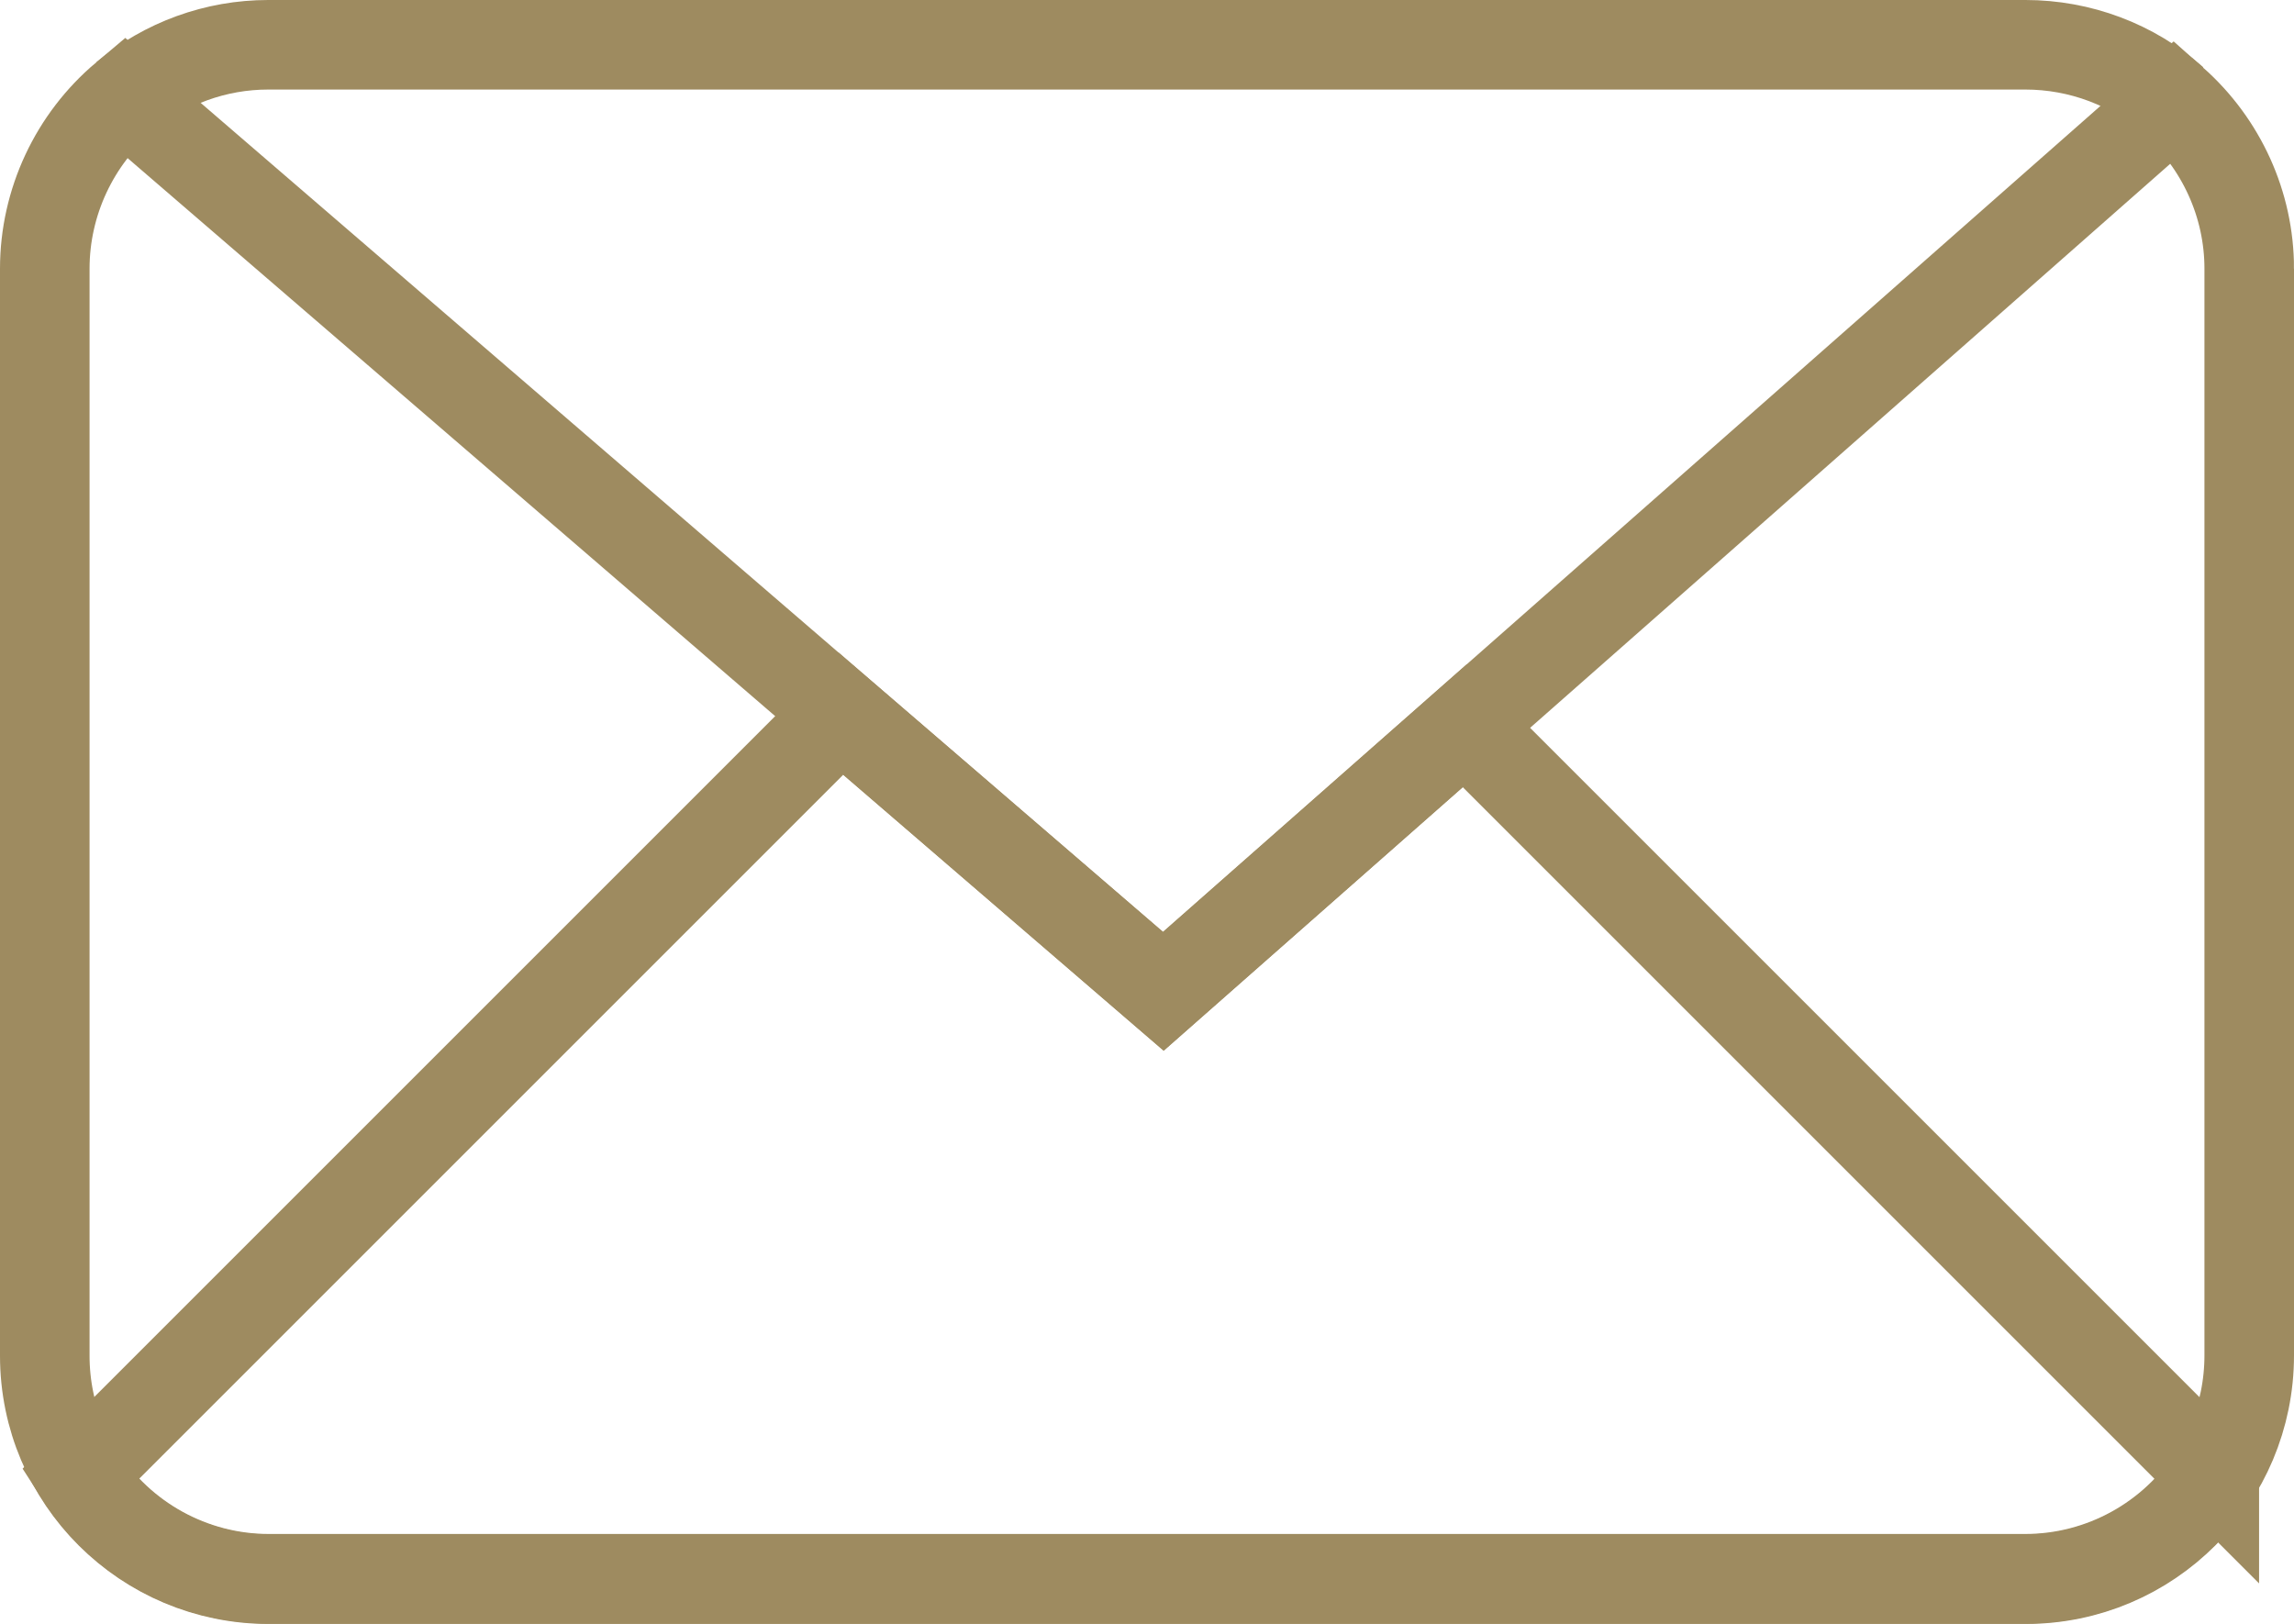
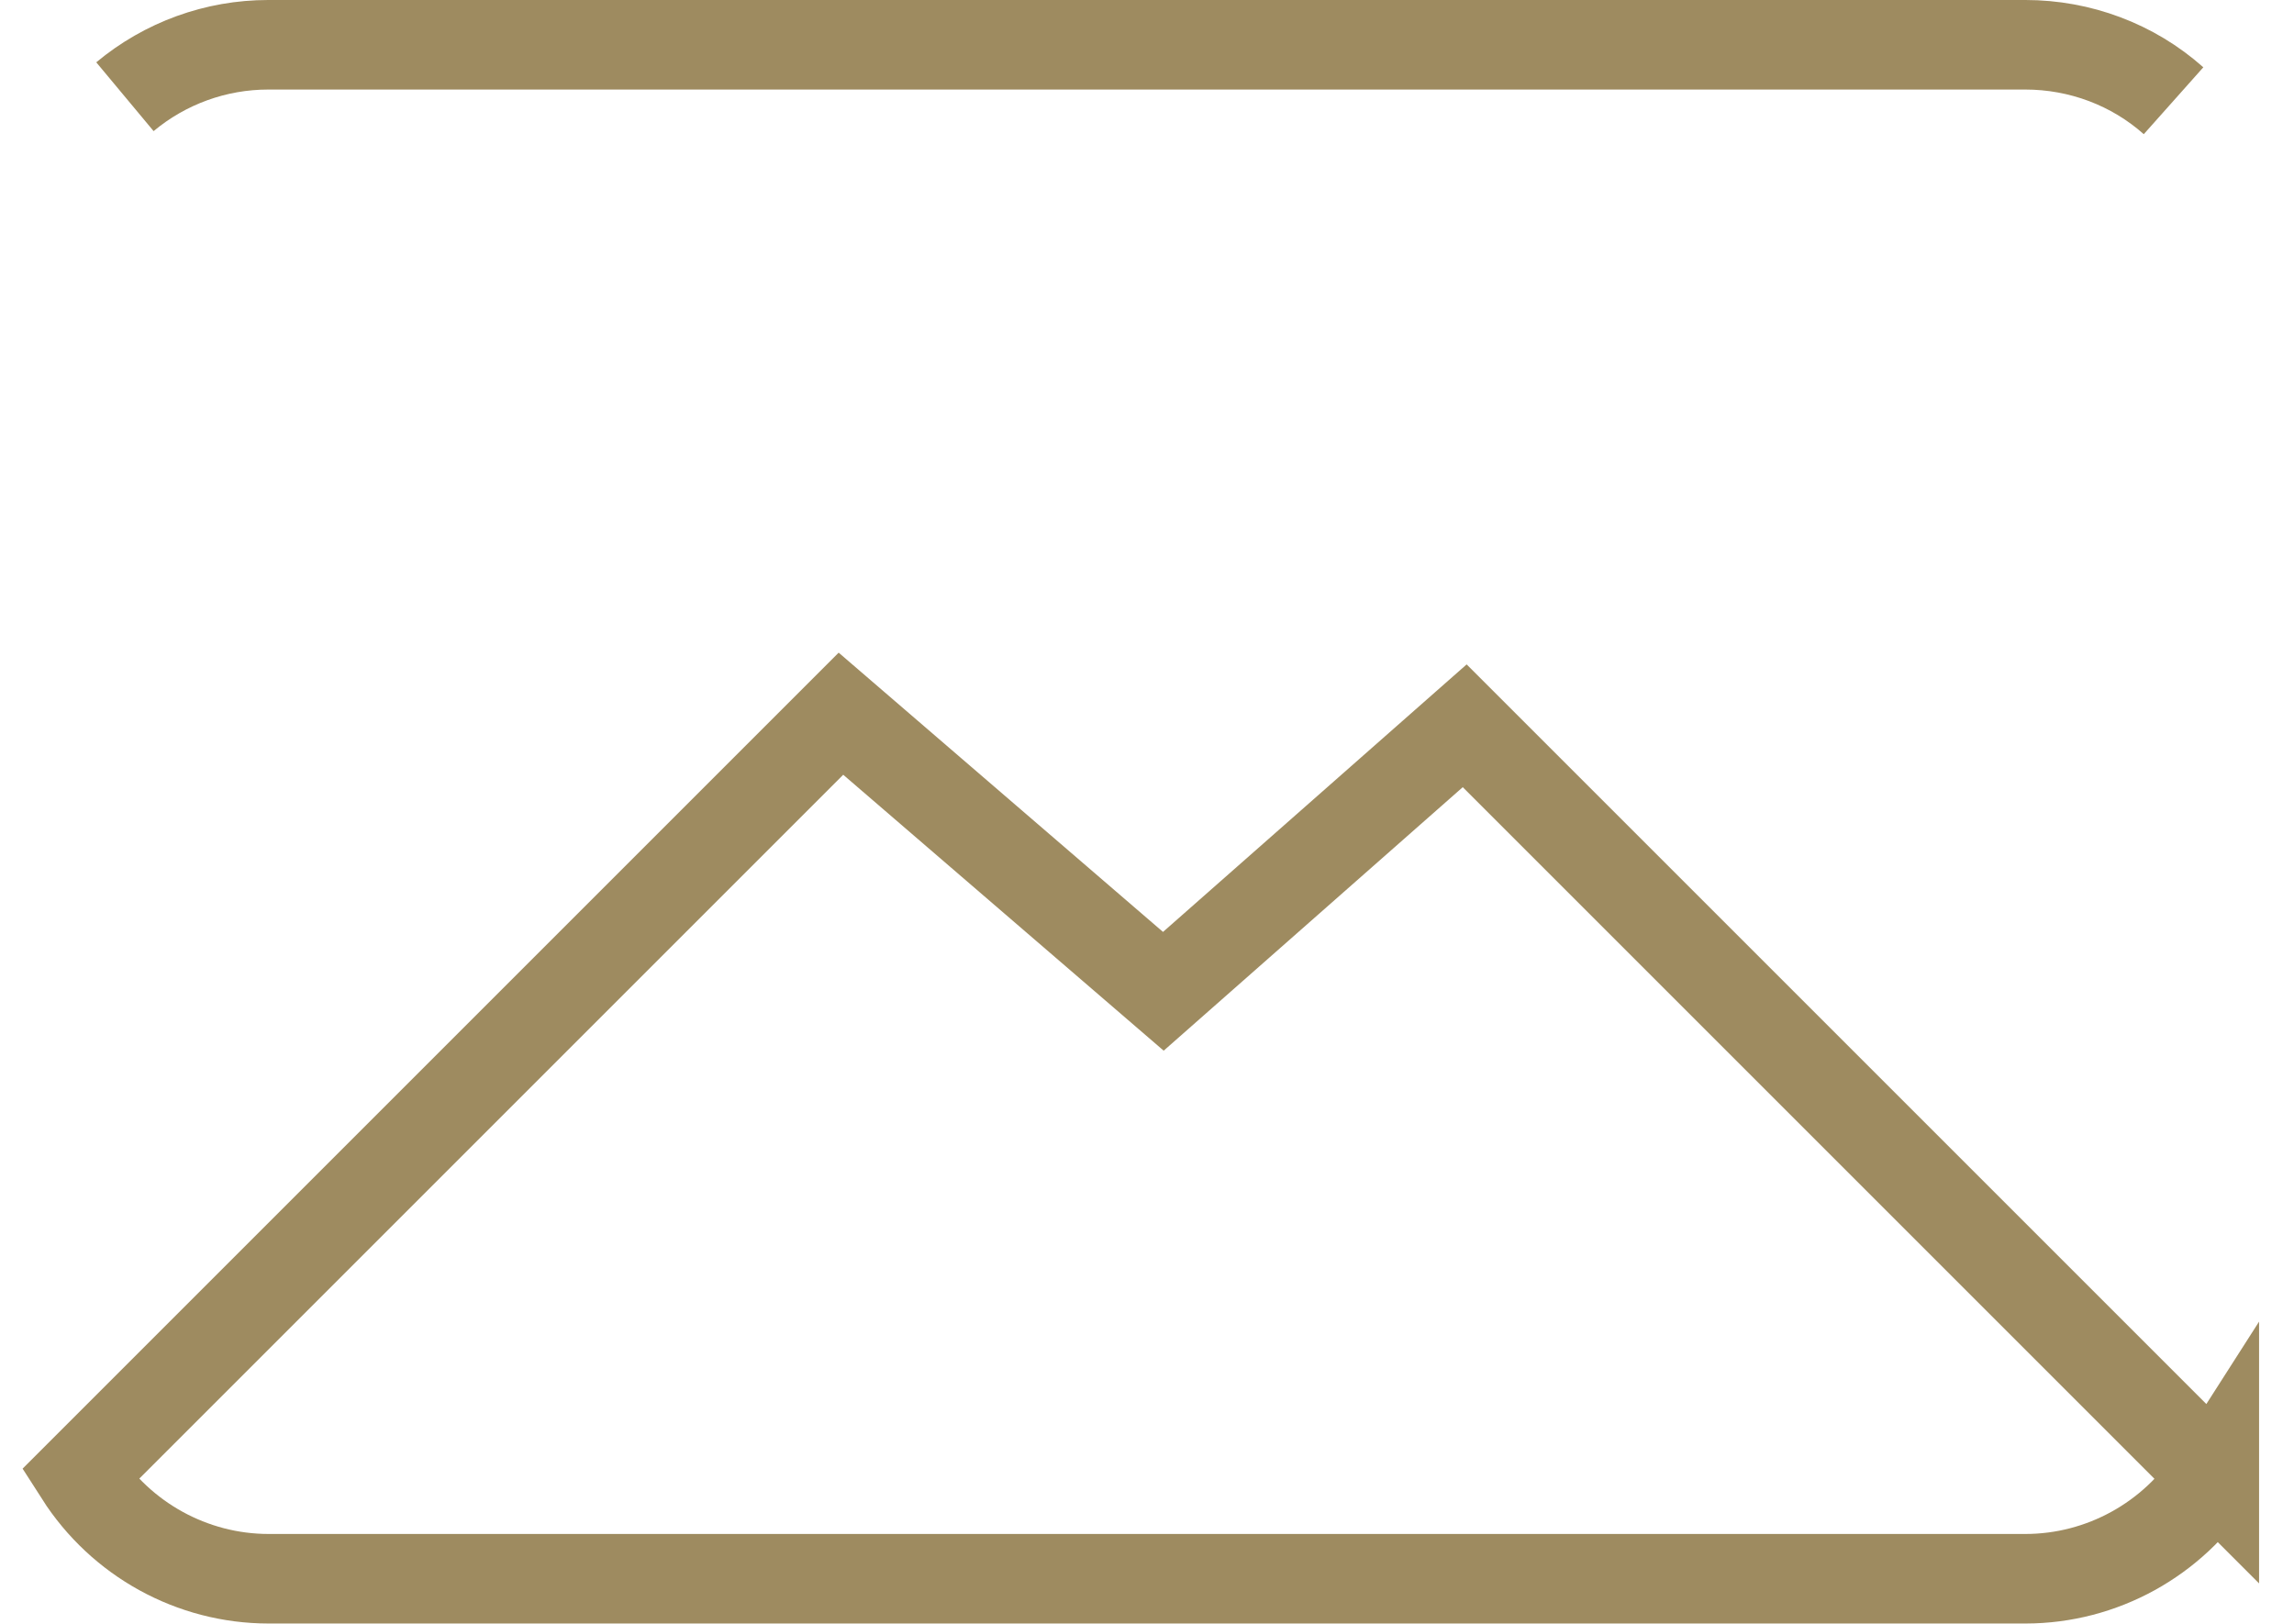
<svg xmlns="http://www.w3.org/2000/svg" id="Layer_1" data-name="Layer 1" viewBox="0 0 51.23 36.27">
  <defs fill="#9e8b60000">
    <style>
      .cls-1 {
        fill: none;
        stroke: #9e8b60;
        stroke-miterlimit: 10;
        stroke-width: 2px;
      }
    </style>
  </defs>
  <g id="Component_10_1" data-name="Component 10 1">
    <g id="Group_221" data-name="Group 221">
-       <path id="Path_1099" data-name="Path 1099" class="cls-1" d="M50.23,6v24.27c0,2.76-2.23,5-4.99,5,0,0,0,0-.01,0H6c-2.76,0-5-2.23-5-4.99,0,0,0,0,0-.01V6c0-1.48.66-2.89,1.79-3.84l15.99,13.78,7.2,6.2,6.73-5.93,15.83-13.95c1.07.95,1.69,2.31,1.69,3.74Z" fill="#9e8b60000" />
      <path id="Path_1100" data-name="Path 1100" class="cls-1" d="M2.79,2.16c.9-.75,2.03-1.16,3.2-1.16h39.24c1.22,0,2.4.44,3.31,1.25" fill="#9e8b60000" />
      <path id="Path_1101" data-name="Path 1101" class="cls-1" d="M49.45,32.94c-.92,1.44-2.51,2.32-4.22,2.32H6c-1.71,0-3.3-.88-4.22-2.32L18.78,15.94l7.2,6.2,6.73-5.93,16.74,16.74Z" fill="#9e8b60000" />
    </g>
  </g>
</svg>